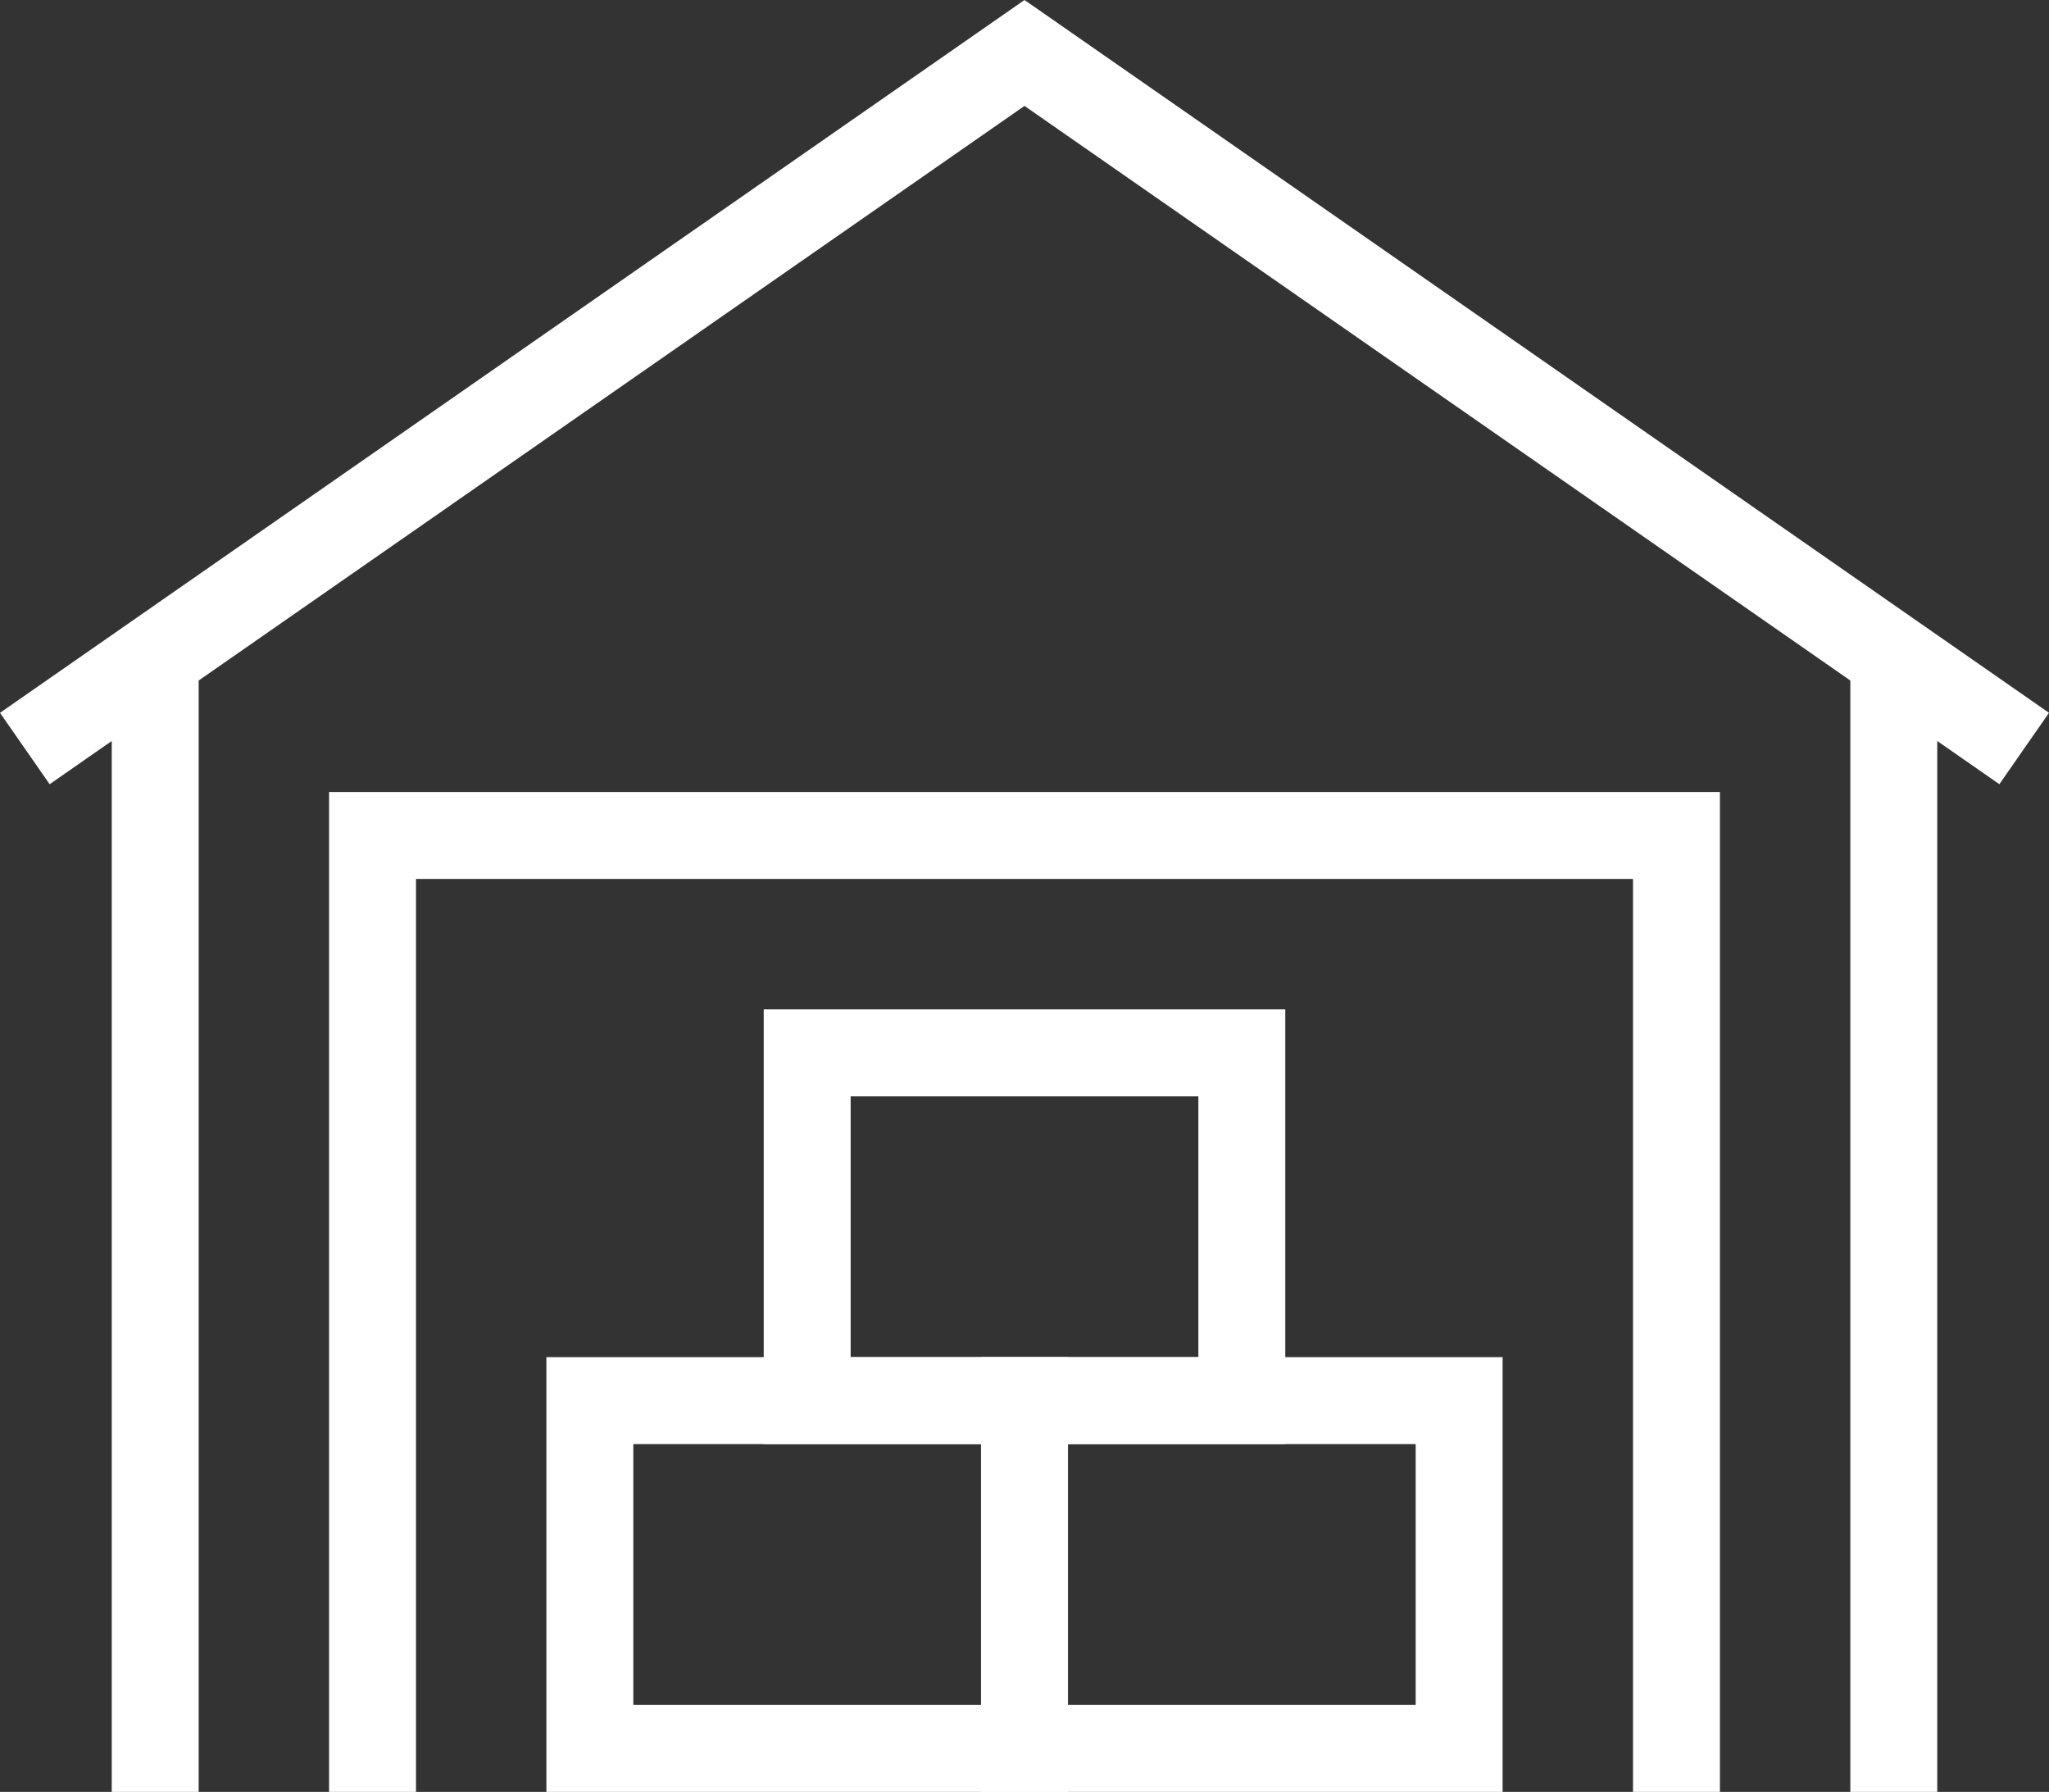
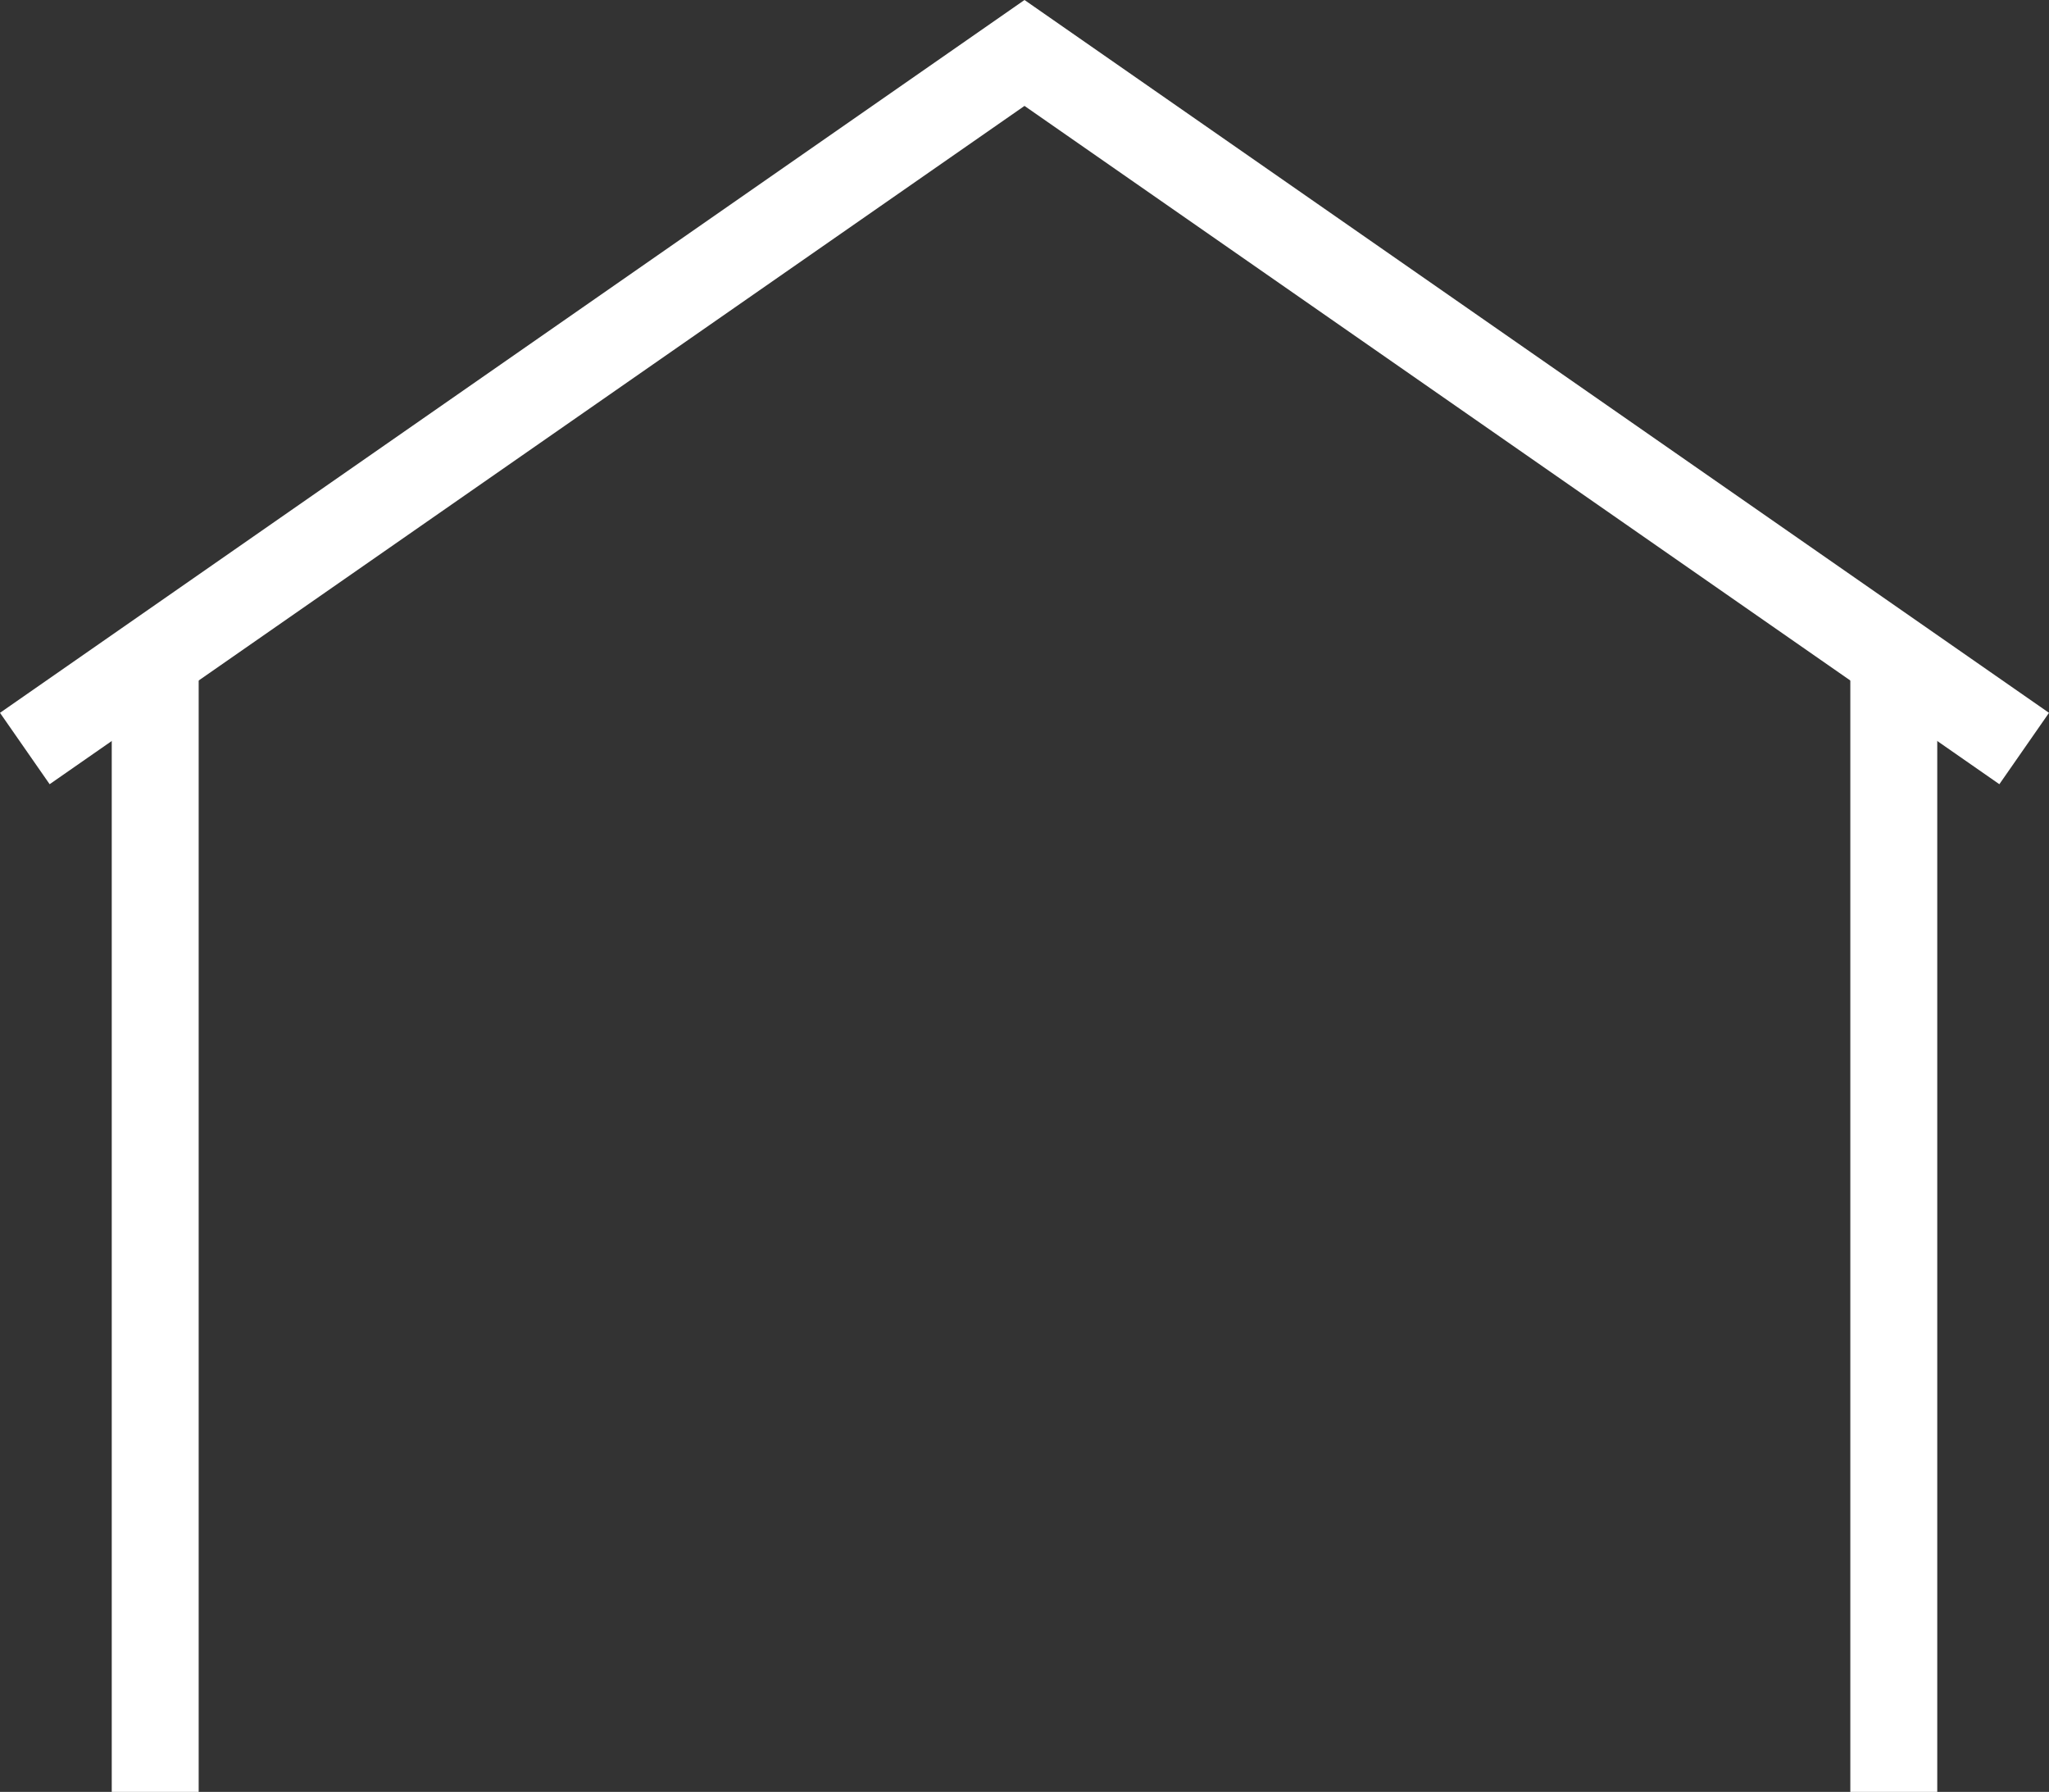
<svg xmlns="http://www.w3.org/2000/svg" id="Group_122" data-name="Group 122" width="47.142" height="41.218" viewBox="0 0 47.142 41.218">
  <rect x="0" y="0" width="47.142" height="41.218" fill="#333333" stroke="none" />
  <defs>
    <clipPath id="clip-path">
      <rect id="Rectangle_120" data-name="Rectangle 120" width="47.142" height="41.218" fill="none" stroke="#fff" stroke-width="1" />
    </clipPath>
  </defs>
  <g id="Group_119" data-name="Group 119">
    <g id="Group_118" data-name="Group 118" clip-path="url(#clip-path)">
-       <rect id="Rectangle_118" data-name="Rectangle 118" width="10" height="8" transform="translate(13.571 32.218)" fill="none" stroke="#fff" stroke-miterlimit="10" stroke-width="2" />
-       <rect id="Rectangle_119" data-name="Rectangle 119" width="10" height="8" transform="translate(23.571 32.218)" fill="none" stroke="#fff" stroke-miterlimit="10" stroke-width="2" />
-     </g>
+       </g>
  </g>
-   <rect id="Rectangle_121" data-name="Rectangle 121" width="10" height="8" transform="translate(18.571 24.218)" fill="none" stroke="#fff" stroke-miterlimit="10" stroke-width="2" />
  <g id="Group_121" data-name="Group 121">
    <g id="Group_120" data-name="Group 120" clip-path="url(#clip-path)">
      <path id="Path_198" data-name="Path 198" d="M46.571,17.218l-23-16-23,16" transform="translate(0 0)" fill="none" stroke="#fff" stroke-miterlimit="10" stroke-width="2" />
      <line id="Line_4" data-name="Line 4" y2="26" transform="translate(3.571 15.218)" fill="none" stroke="#fff" stroke-miterlimit="10" stroke-width="2" />
      <line id="Line_5" data-name="Line 5" y2="26" transform="translate(43.571 15.218)" fill="none" stroke="#fff" stroke-miterlimit="10" stroke-width="2" />
-       <path id="Path_199" data-name="Path 199" d="M8.571,41.218v-22h30v22" transform="translate(0 0)" fill="none" stroke="#fff" stroke-miterlimit="10" stroke-width="2" />
    </g>
  </g>
</svg>